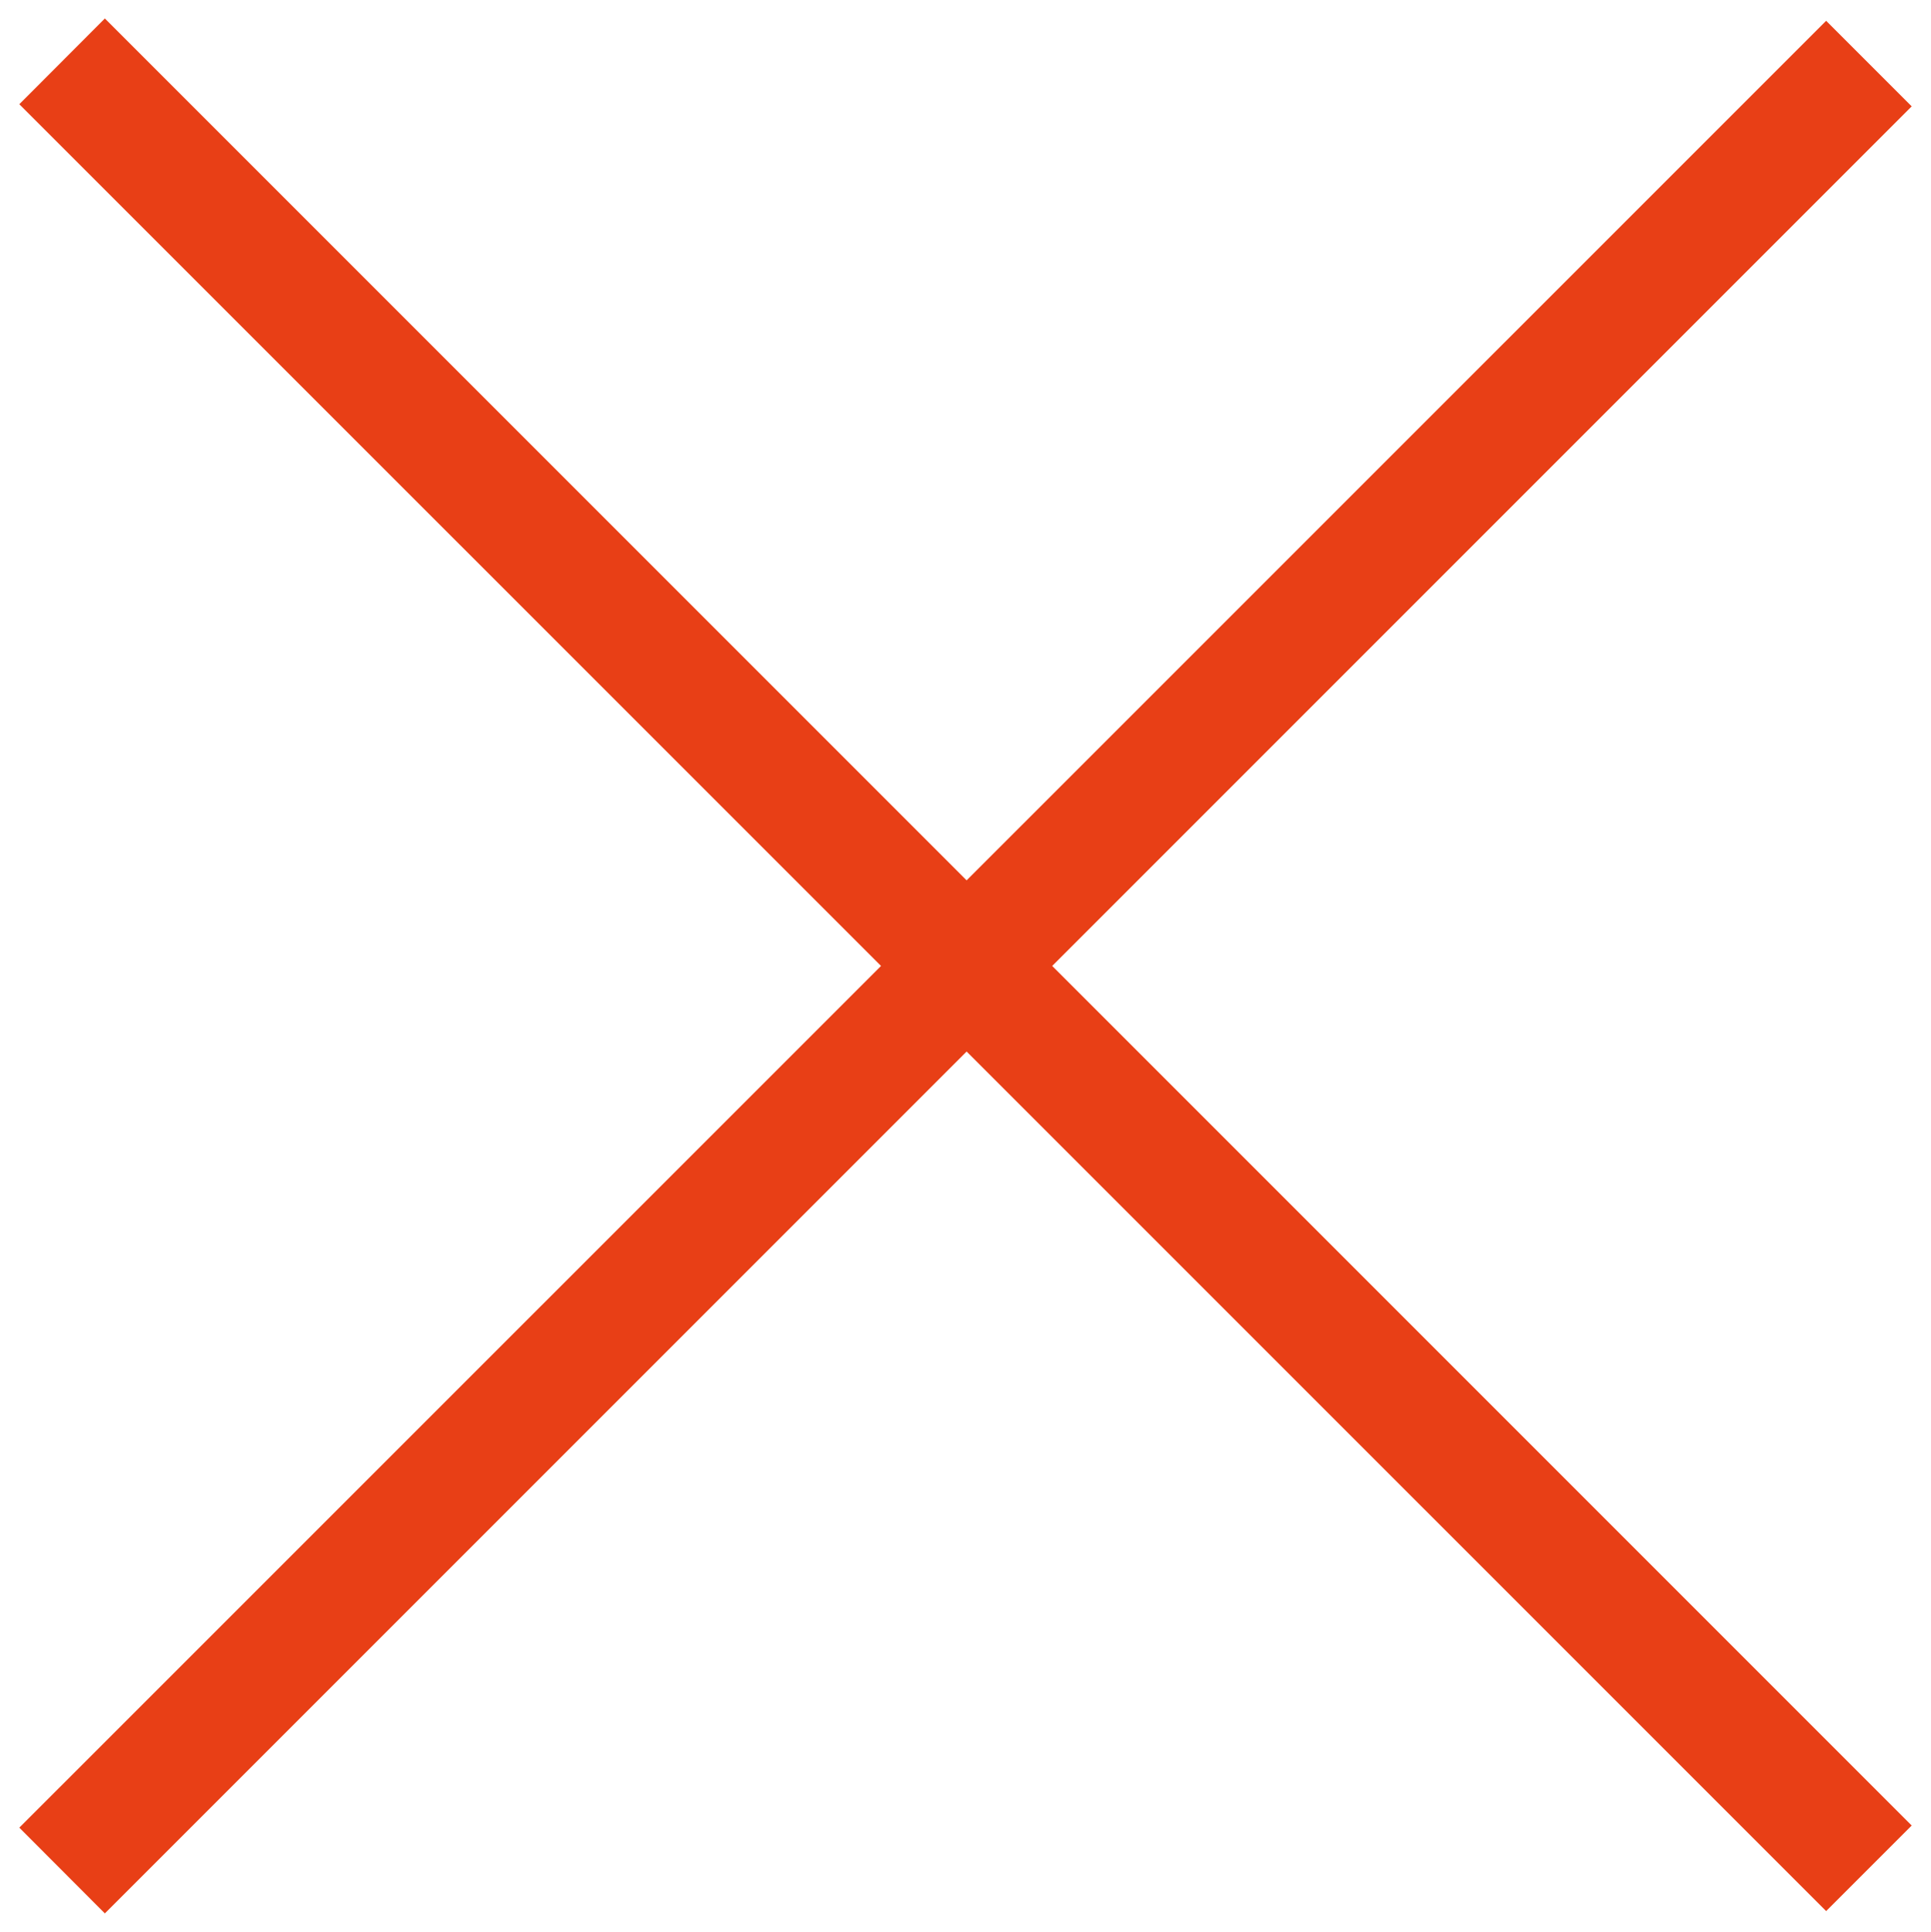
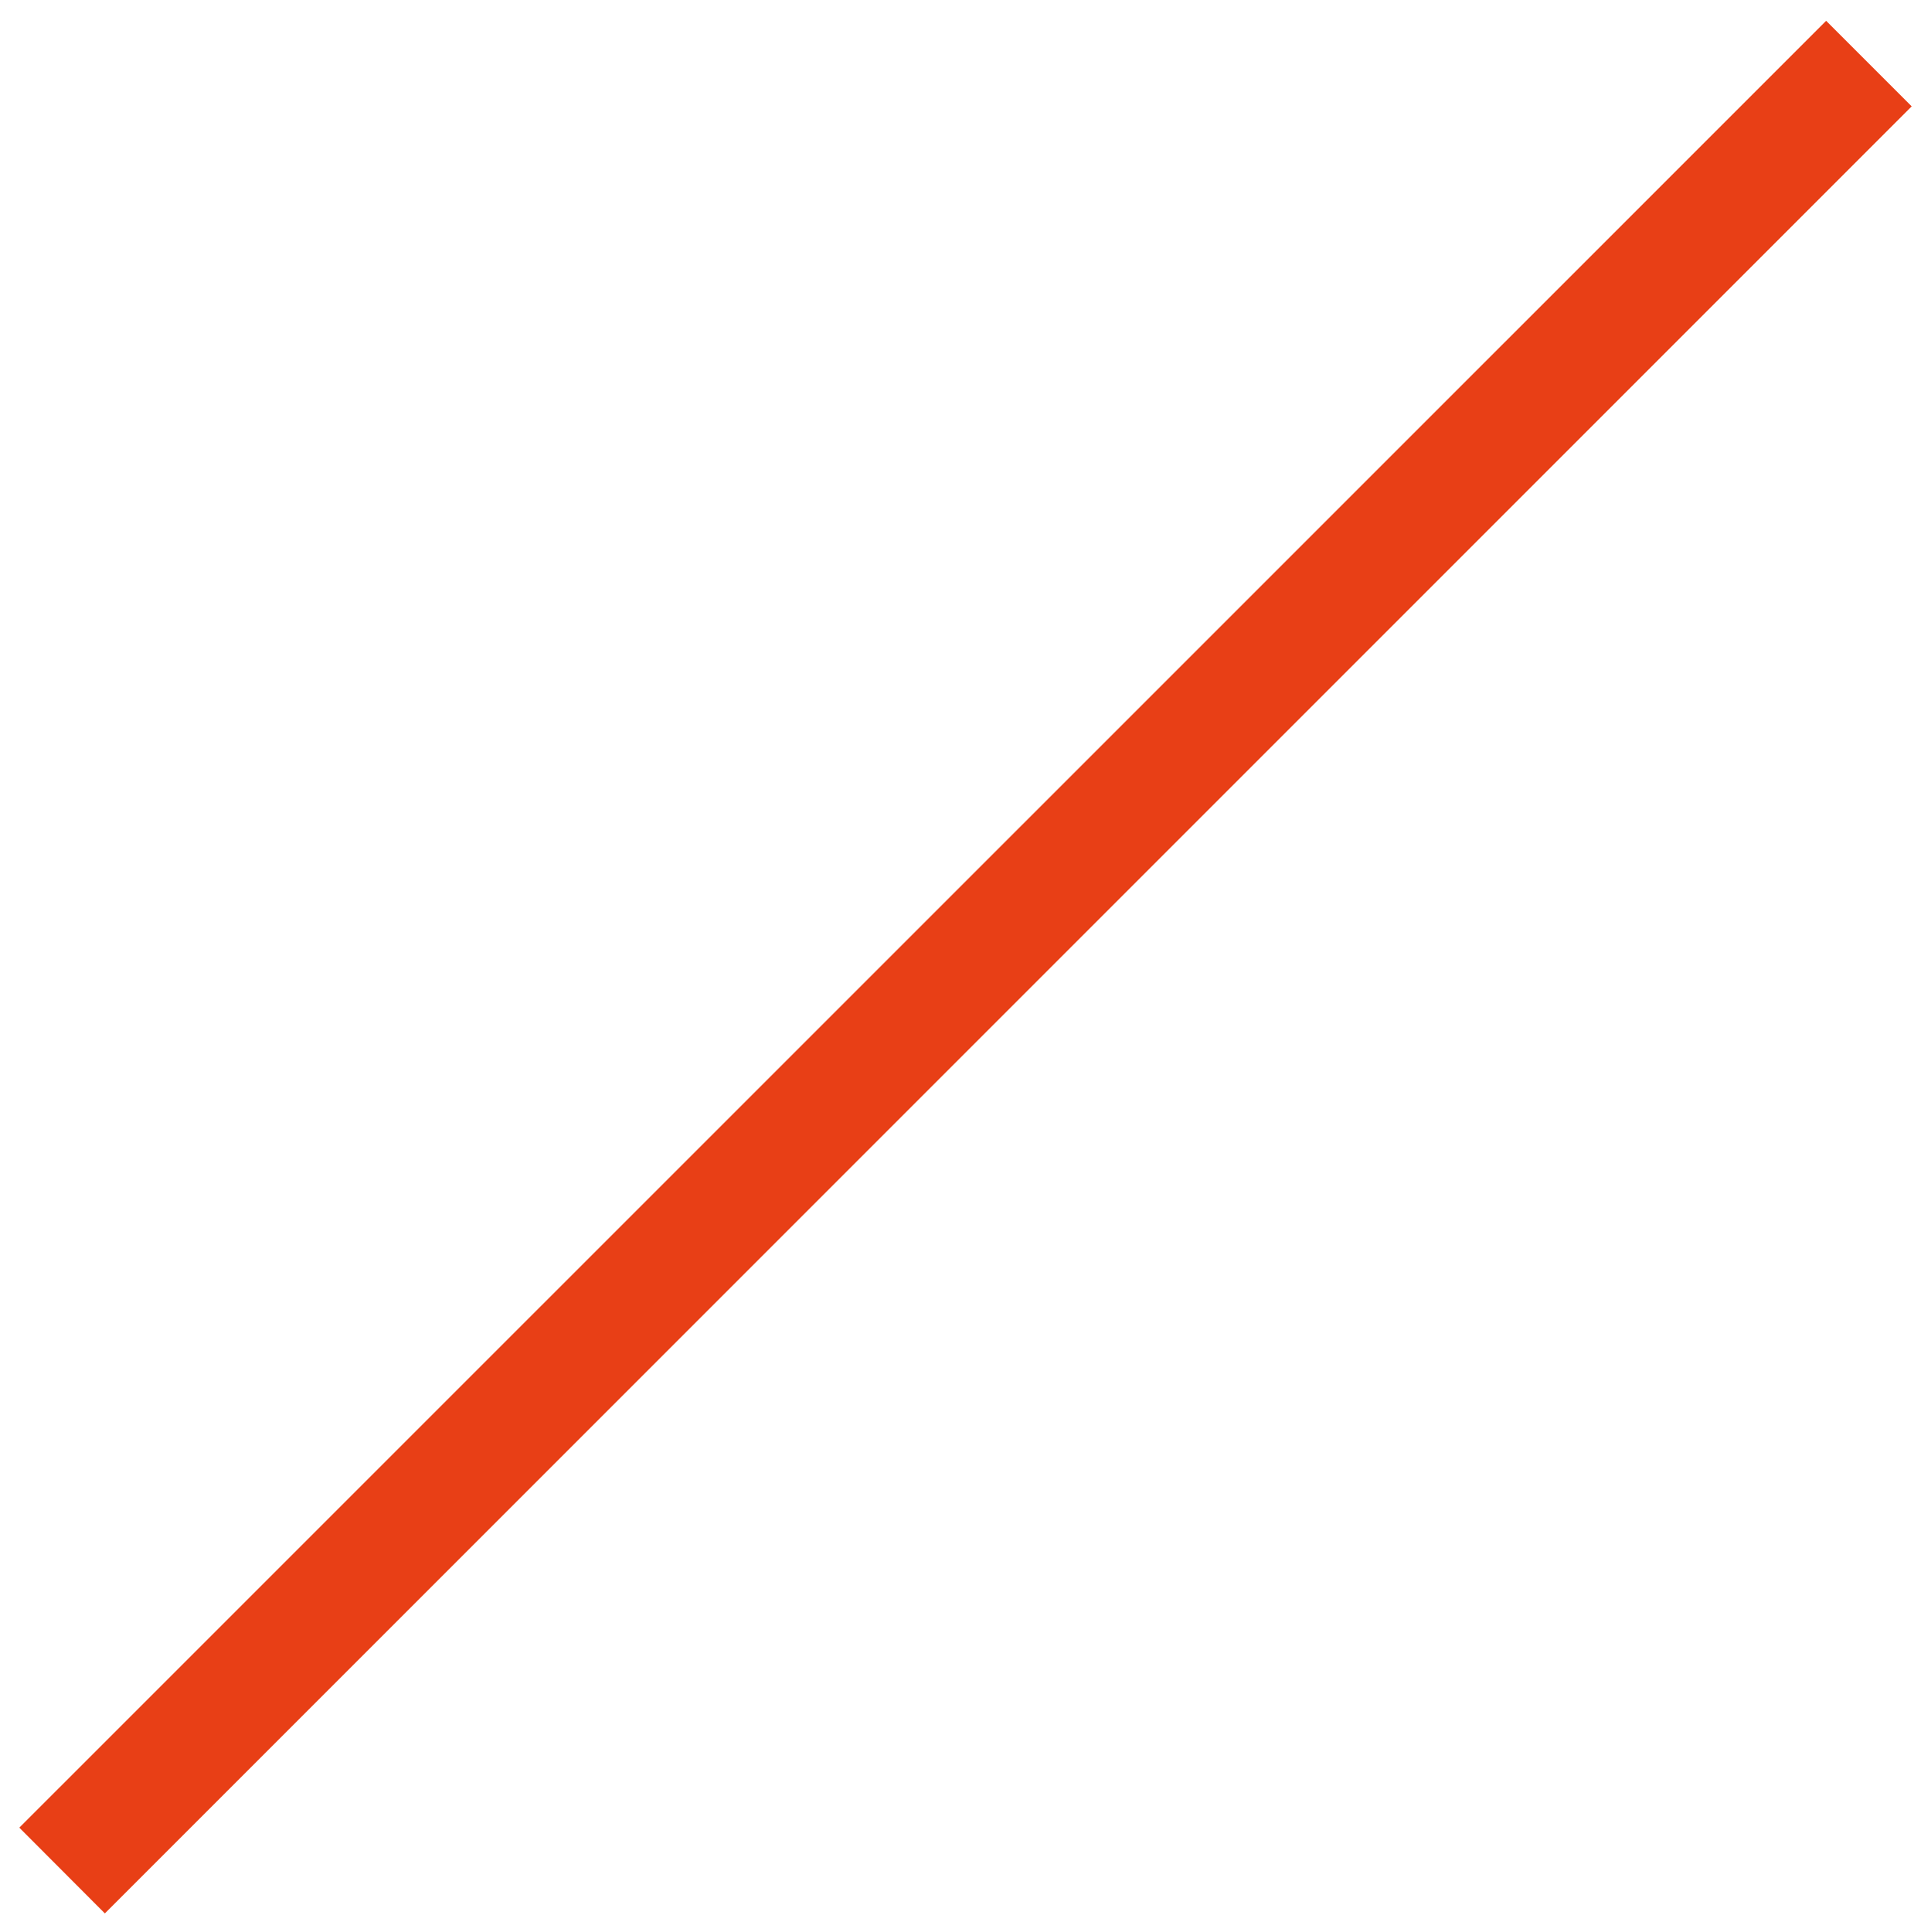
<svg xmlns="http://www.w3.org/2000/svg" width="23.312" height="23.32" fill="#E83F16" viewBox="0 0 1000 1000">
-   <path d="M945.7 989.4L10 53.8 54.3 9.4 990 945.1l-44.3 44.3z" />
  <path d="M10 946.2L945.7 10.6 990 54.9 54.3 990.6 10 946.2z" />
</svg>